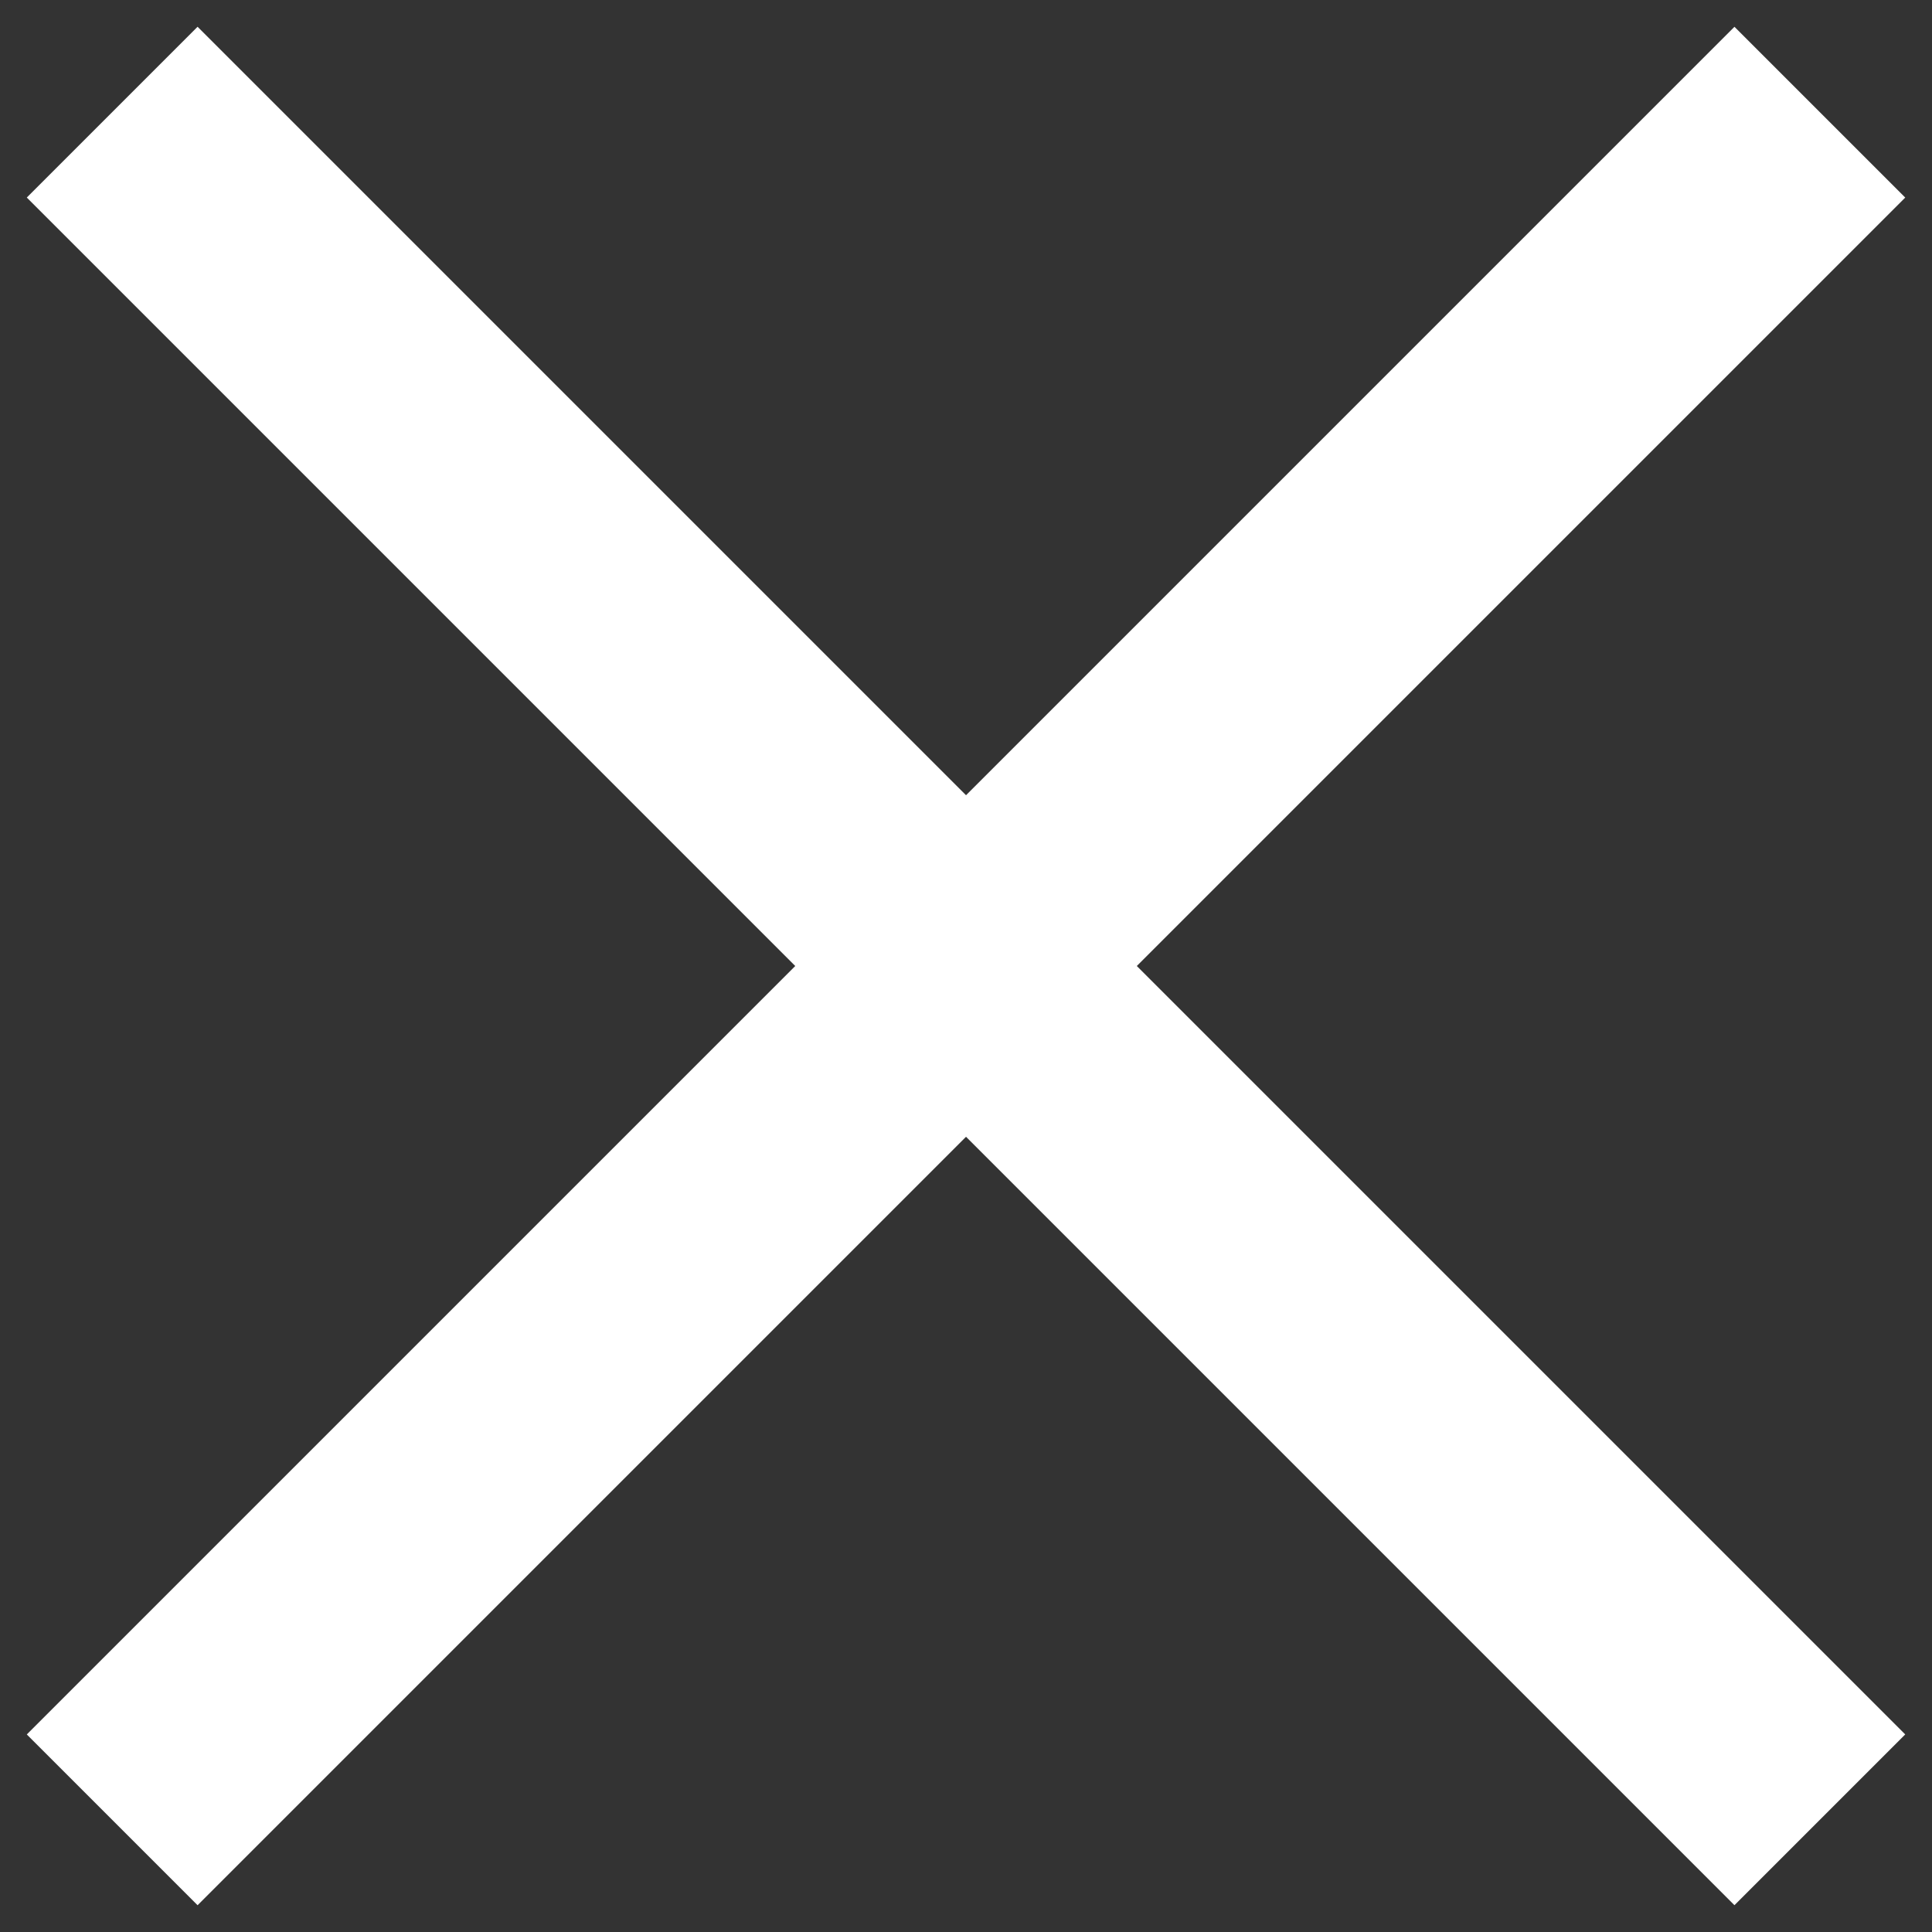
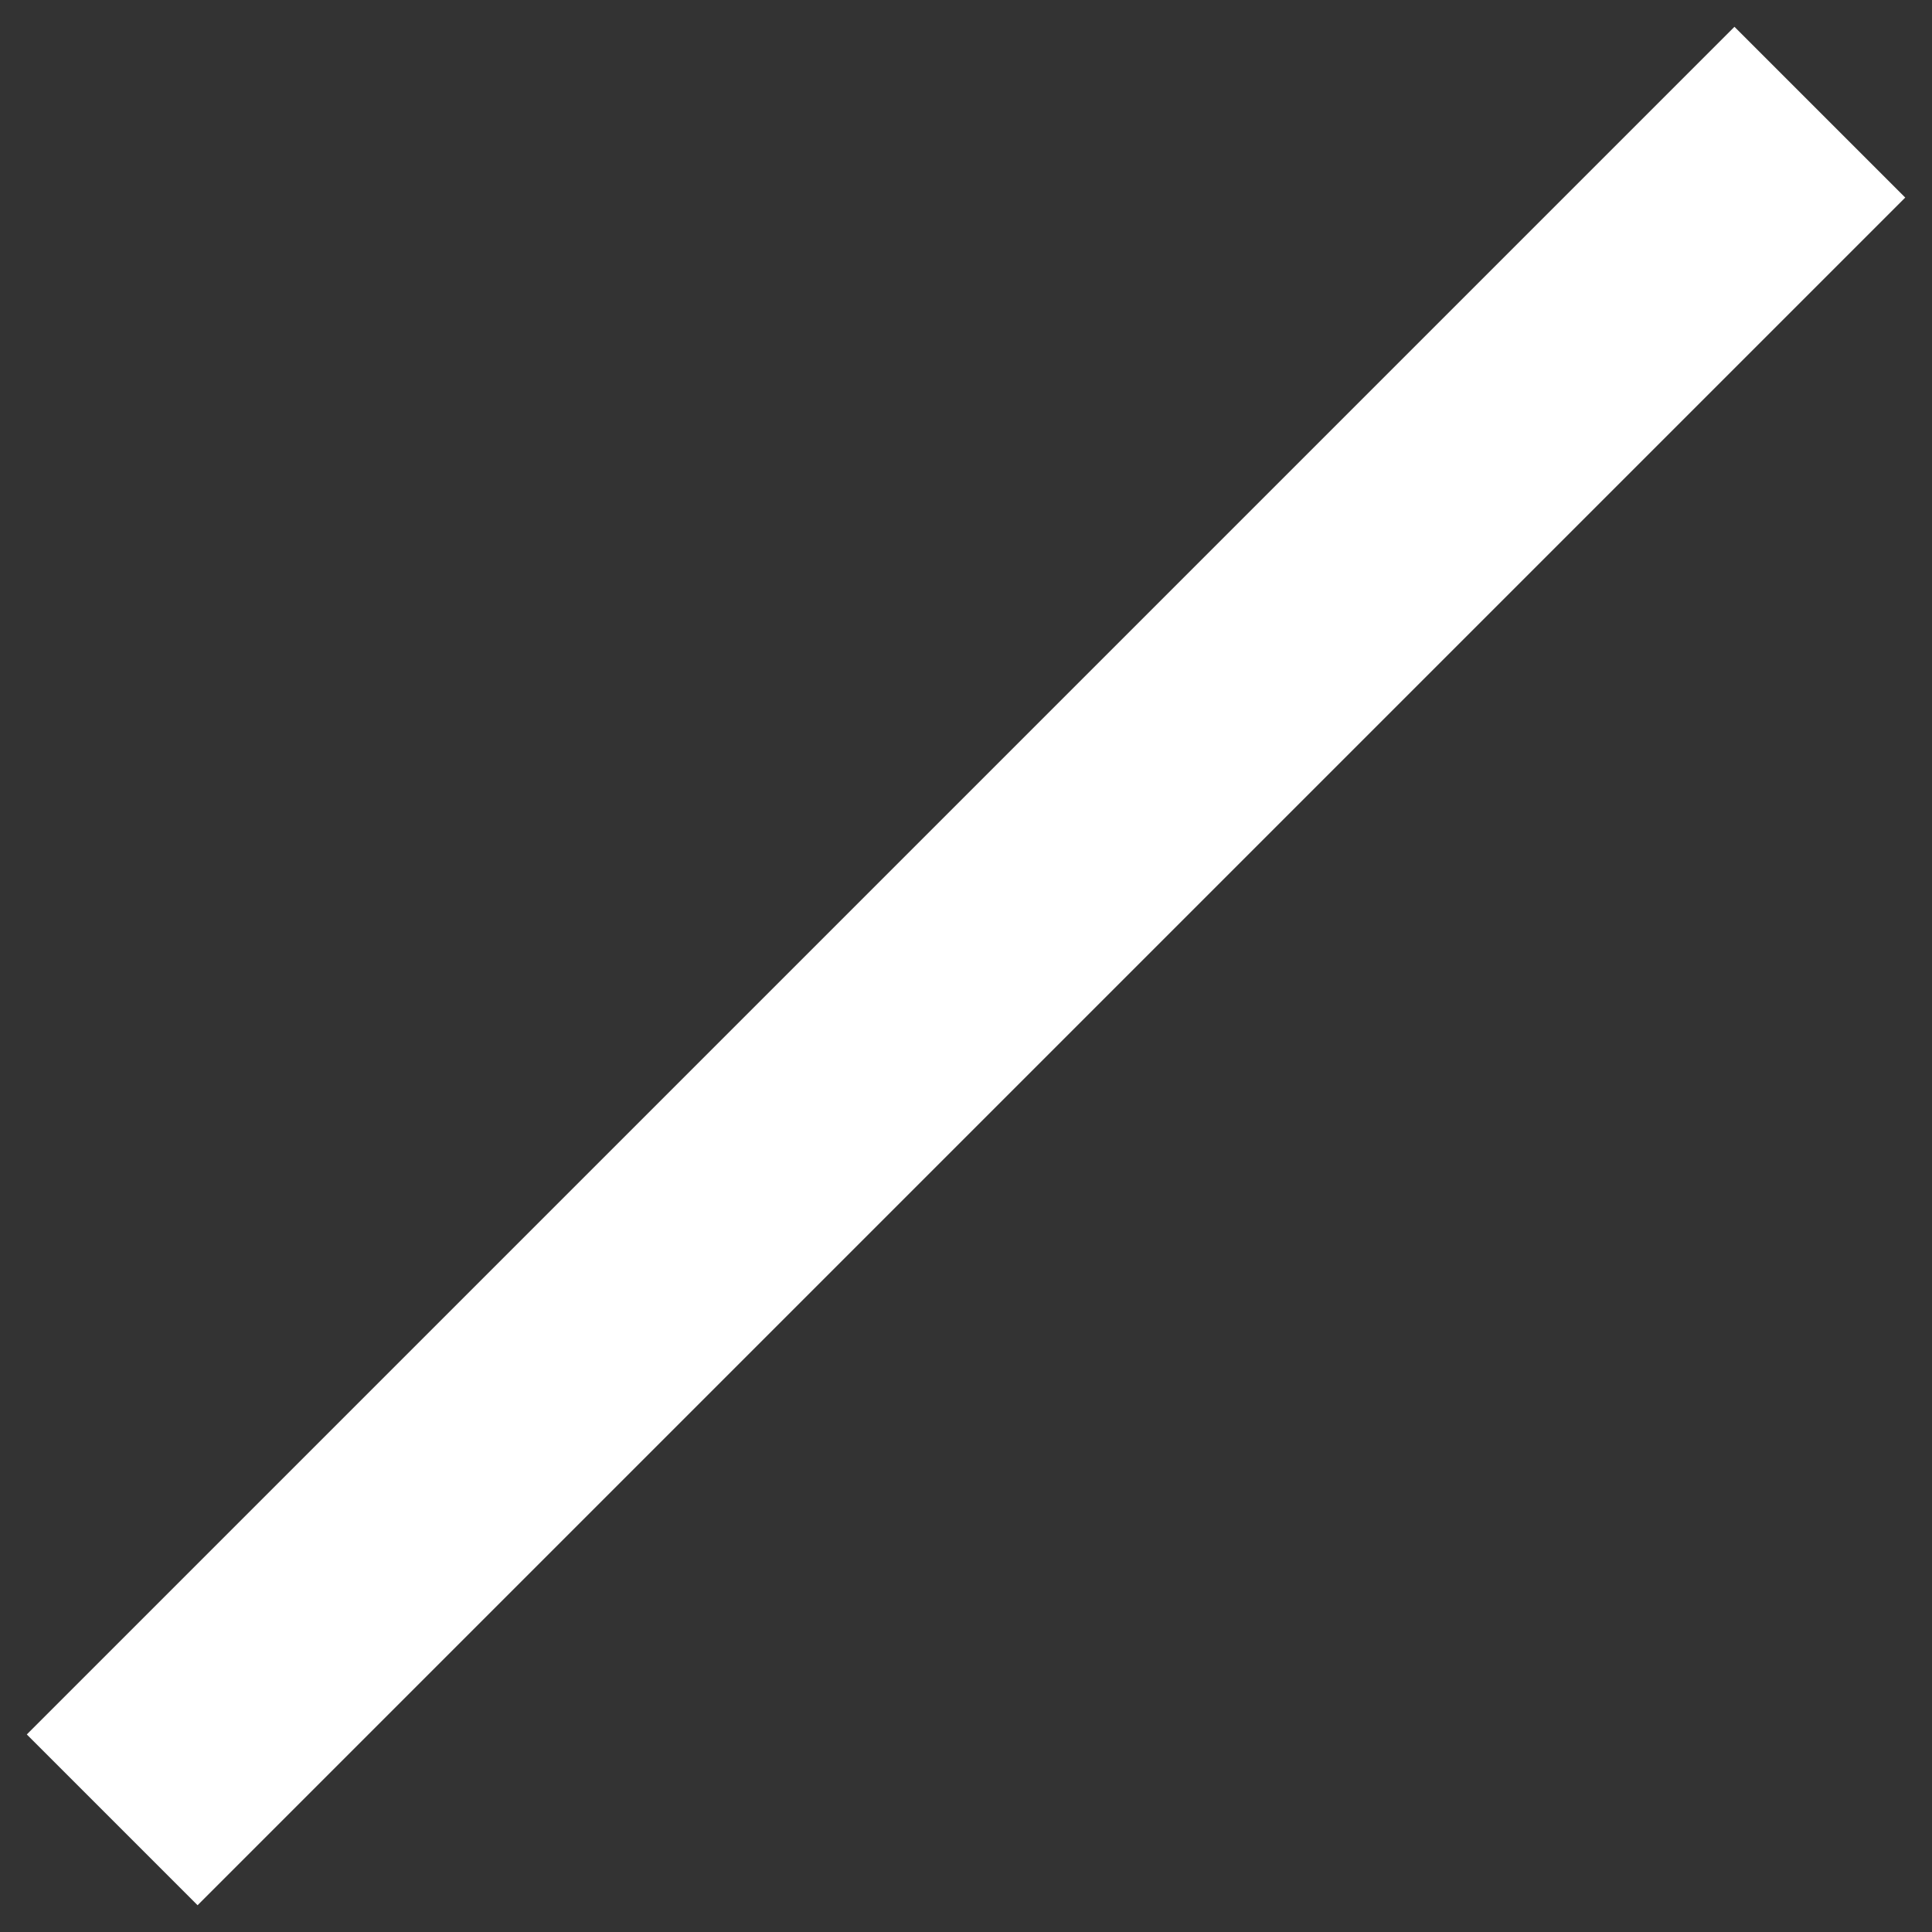
<svg xmlns="http://www.w3.org/2000/svg" width="16" height="16" viewBox="0 0 16 16" fill="none">
  <rect x="0" y="0" width="16" height="16" fill="#333333" stroke="none" />
  <rect x="0.222" y="14.364" width="20" height="2" transform="rotate(-45 0.222 14.364)" fill="white" />
-   <rect x="14.364" y="15.778" width="20" height="2" transform="rotate(-135 14.364 15.778)" fill="white" />
</svg>